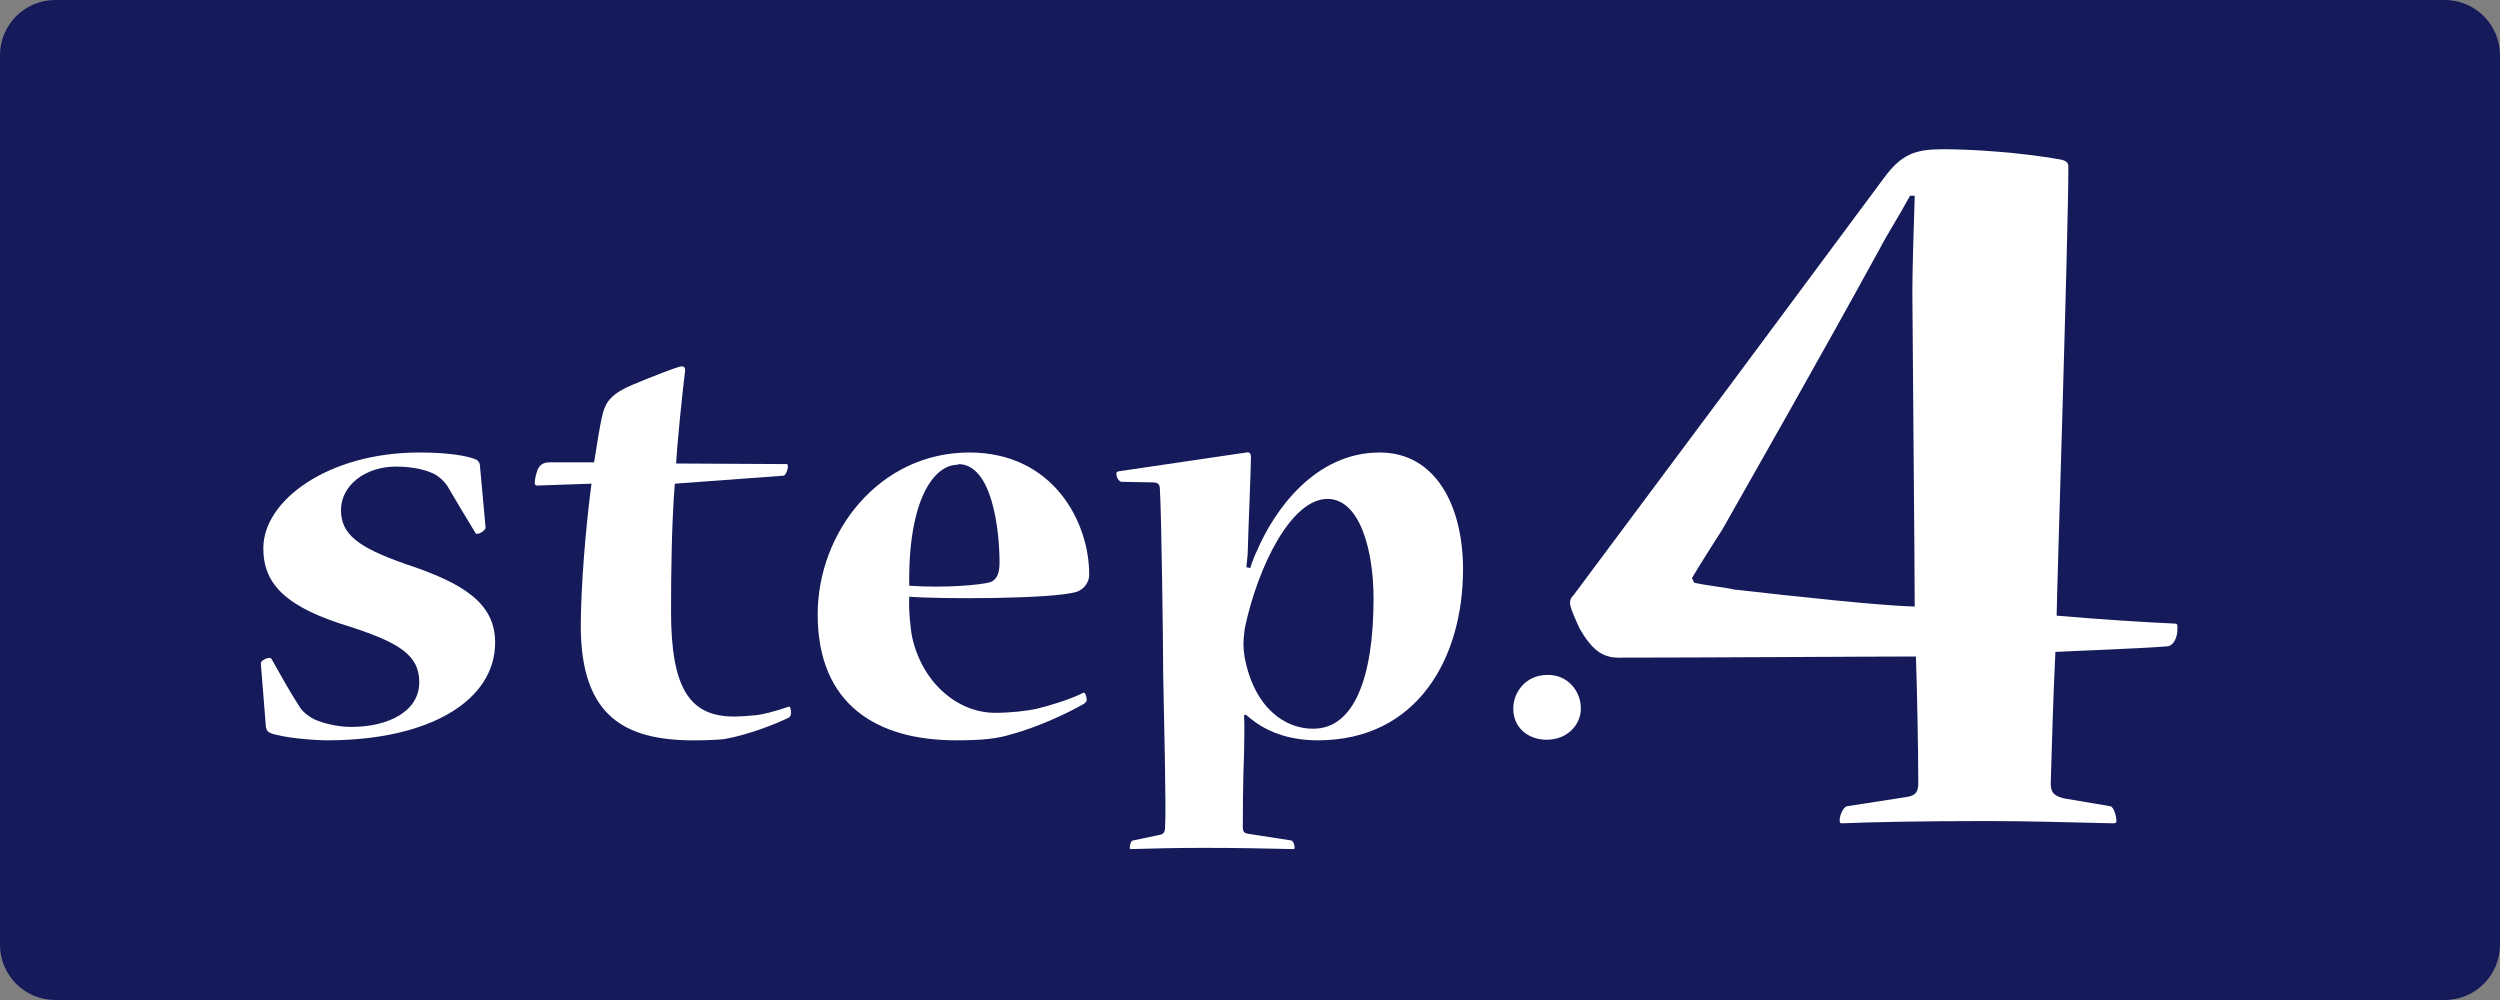
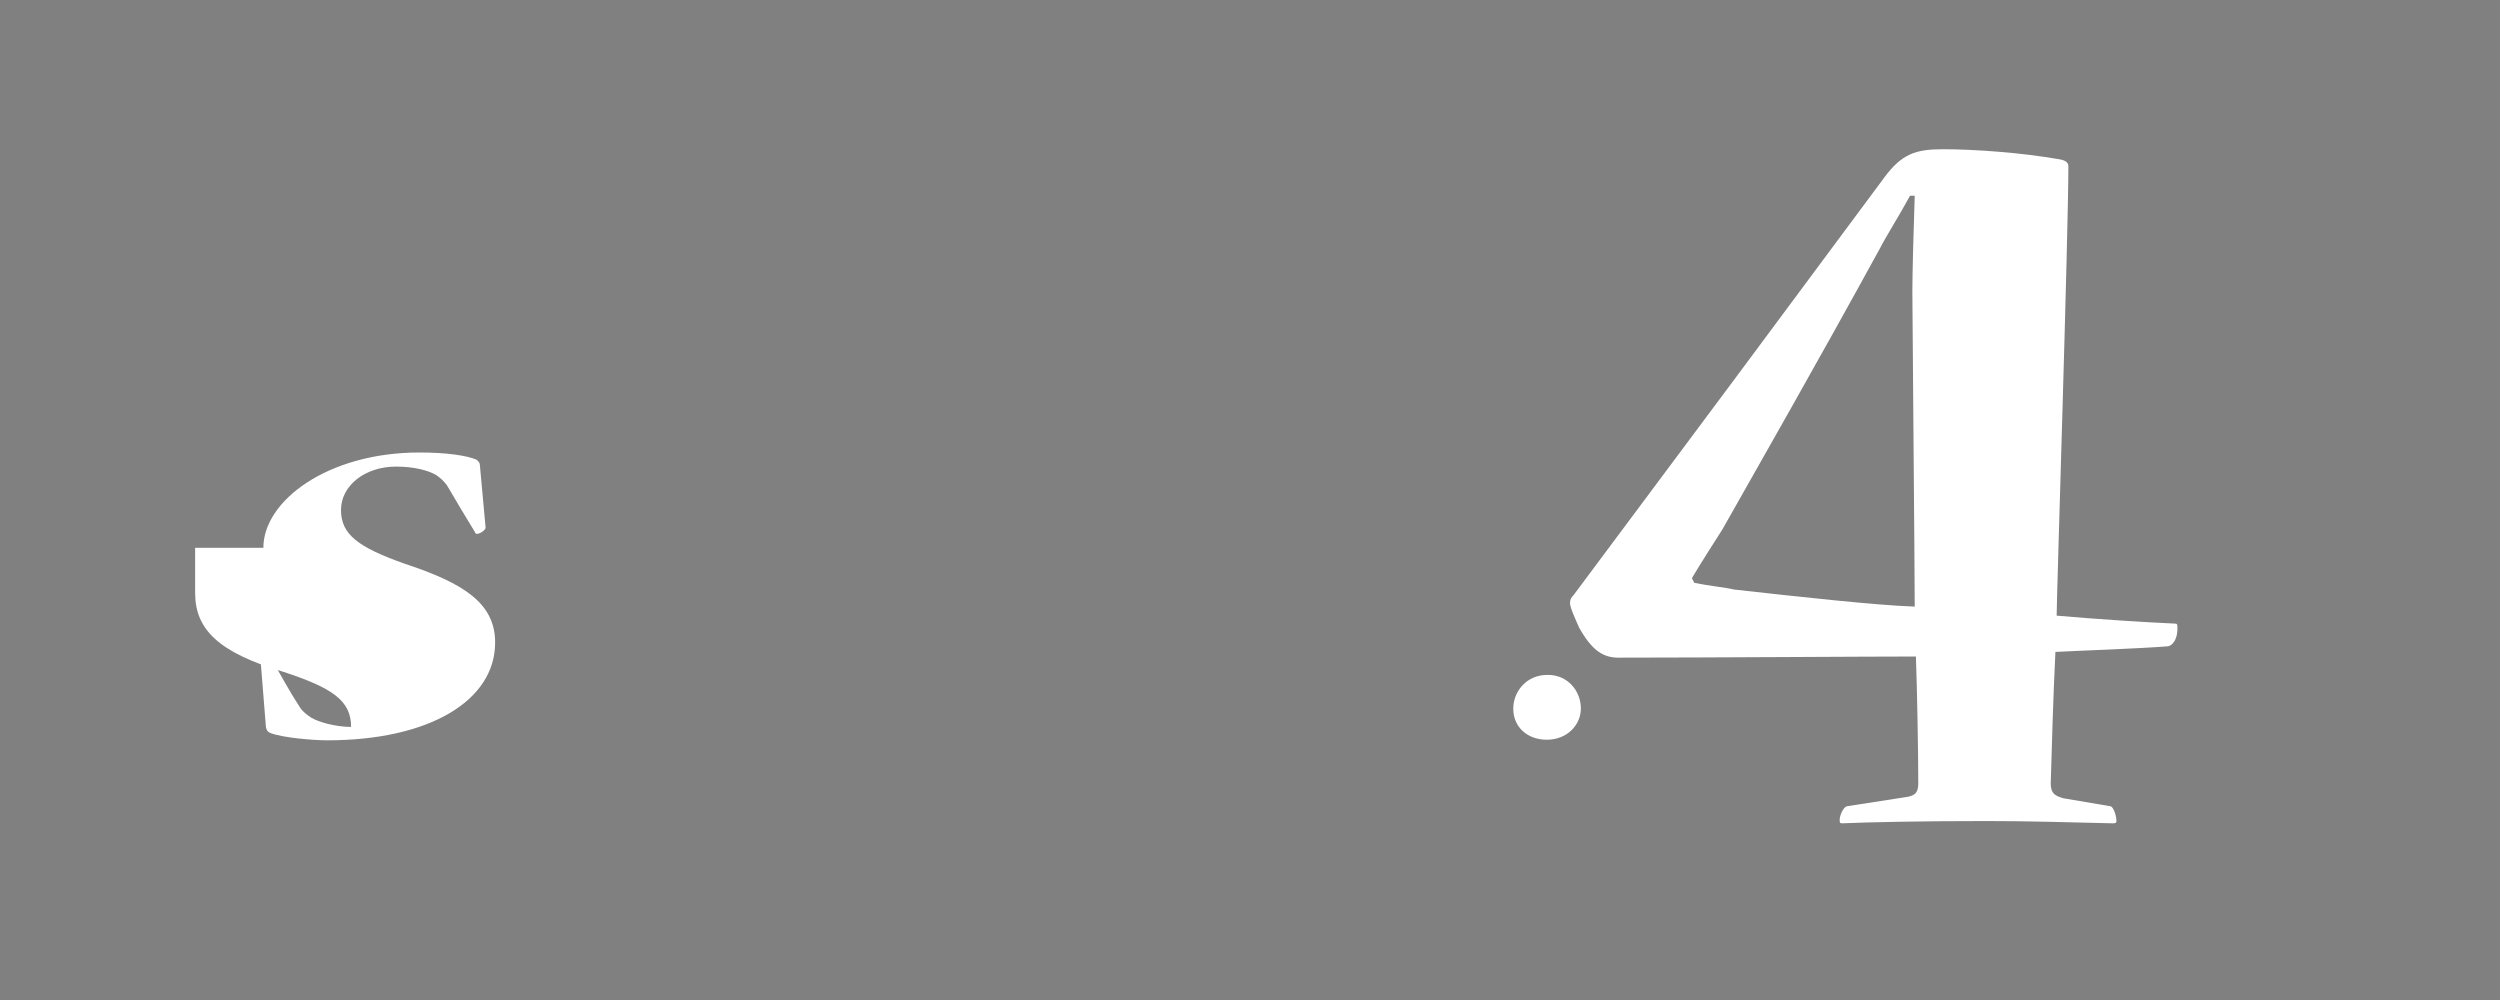
<svg xmlns="http://www.w3.org/2000/svg" version="1.1" id="レイヤー_1" x="0px" y="0px" viewBox="0 0 55 22" style="enable-background:new 0 0 55 22;" xml:space="preserve">
  <rect x="0" y="0" width="55" height="22" fill="#808080" stroke="none" />
  <style type="text/css">
	.st0{fill:#151A5A;}
	.st1{fill:#FFFFFF;}
</style>
  <g>
-     <path class="st0" d="M53.784,22H1.216C0.544,22,0,21.456,0,20.784V1.216C0,0.544,0.544,0,1.216,0h52.568   C54.456,0,55,0.544,55,1.216v19.568C55,21.456,54.456,22,53.784,22z" />
    <g>
-       <path class="st1" d="M5.794,12.052c0-1.035,1.417-2.097,3.431-2.097c0.611,0,1.056,0.068,1.264,0.161    c0.042,0.041,0.069,0.068,0.069,0.121l0.125,1.371c0,0.055-0.125,0.136-0.181,0.136c-0.028,0-0.042,0-0.055-0.041    c-0.208-0.336-0.403-0.671-0.611-1.021c-0.069-0.095-0.139-0.162-0.236-0.228c-0.181-0.109-0.5-0.189-0.889-0.189    c-0.681,0-1.209,0.418-1.209,0.955c0,0.537,0.375,0.819,1.404,1.183c1.306,0.43,1.987,0.873,1.987,1.733    c0,1.278-1.445,2.151-3.695,2.151c-0.291,0-0.972-0.054-1.251-0.161c-0.055-0.027-0.083-0.054-0.097-0.134l-0.112-1.399    c0-0.066,0.139-0.12,0.181-0.12c0.014,0,0.042,0,0.056,0.027c0.194,0.336,0.402,0.725,0.624,1.062    c0.07,0.107,0.153,0.161,0.251,0.228c0.152,0.093,0.528,0.202,0.874,0.202c0.834,0,1.5-0.35,1.5-0.982    c0-0.578-0.403-0.86-1.528-1.224c-1.375-0.416-1.903-0.914-1.903-1.721V12.052z" />
-       <path class="st1" d="M14.846,10.641c-0.069,0.86-0.083,1.937-0.083,2.81c0,1.708,0.417,2.313,1.389,2.313    c0.125,0,0.306-0.014,0.458-0.028c0.153-0.013,0.431-0.08,0.737-0.188c0.042-0.014,0.055,0.054,0.055,0.148    c0,0.054-0.028,0.08-0.055,0.095c-0.278,0.134-0.875,0.375-1.417,0.47c-0.152,0.014-0.361,0.027-0.667,0.027    c-1.527,0-2.473-0.537-2.486-2.487c0-0.901,0.112-2.231,0.236-3.16l-1.194,0.041c-0.028,0-0.055-0.014-0.055-0.054    c0-0.041,0.014-0.148,0.042-0.228c0.042-0.175,0.153-0.228,0.278-0.228h0.986c0.042-0.228,0.112-0.767,0.195-1.089    c0.07-0.257,0.208-0.432,0.653-0.619C14.305,8.302,14.917,8.059,15,8.059c0.055,0,0.084,0.041,0.07,0.121    c-0.056,0.443-0.167,1.519-0.195,2.017l2.431,0.013c0.014,0,0.028,0.014,0.028,0.041c0,0.093-0.056,0.214-0.098,0.214    L14.846,10.641z" />
-       <path class="st1" d="M23.963,12.643c0,0.162-0.111,0.323-0.278,0.377c-0.514,0.162-3.029,0.162-3.682,0.107    c-0.014,0.31,0.028,0.726,0.07,0.916c0.236,1.007,1.014,1.639,1.82,1.639c0.333,0,0.694-0.039,0.931-0.093    c0.278-0.068,0.722-0.202,1.014-0.35c0.028-0.014,0.069,0.066,0.069,0.161c0,0.041-0.028,0.054-0.055,0.08    c-0.32,0.189-1.001,0.512-1.598,0.673c-0.305,0.095-0.611,0.134-1.222,0.134c-1.75,0-3.043-0.793-3.043-2.769    c0-1.815,1.361-3.563,3.334-3.563c1.862,0,2.639,1.546,2.639,2.676V12.643z M21.073,10.224c-0.541,0-1.097,0.793-1.07,2.662    c0.778,0.054,1.57-0.014,1.792-0.08c0.112-0.054,0.195-0.148,0.195-0.43c0-0.726-0.166-2.165-0.903-2.165L21.073,10.224z" />
-       <path class="st1" d="M27.37,15.735c0.014,0.296,0,0.605,0,0.807c-0.028,0.685-0.028,1.507-0.028,1.64    c0,0.121,0.028,0.148,0.125,0.162l0.945,0.147c0.042,0.014,0.069,0.095,0.069,0.148c0,0.027,0,0.041-0.028,0.041    c-0.611-0.014-1.223-0.027-1.945-0.027c-0.681,0-1.139,0.013-1.625,0.027c-0.028,0-0.028-0.014-0.028-0.027    c0-0.068,0.028-0.162,0.069-0.162l0.569-0.12c0.098-0.014,0.139-0.055,0.139-0.175c0.028-0.43-0.028-2.554-0.042-3.375    c0-0.778-0.042-3.602-0.07-4.006c0-0.134-0.014-0.188-0.125-0.202l-0.722-0.013c-0.07-0.014-0.112-0.109-0.112-0.175    c0-0.027,0-0.041,0.042-0.055l2.82-0.416c0.069-0.013,0.098,0.027,0.098,0.095c0,0.268-0.056,1.532-0.07,2.071    c0,0.134-0.028,0.255-0.028,0.362l0.083,0.013c0.042-0.134,0.098-0.282,0.153-0.389c0.361-0.846,1.251-2.151,2.695-2.151    c1.237,0,1.833,1.183,1.833,2.569c0,1.949-1,3.763-3.195,3.763c-0.611,0-1.042-0.175-1.32-0.362    c-0.083-0.054-0.167-0.121-0.264-0.202L27.37,15.735z M28.898,16.031c0.875,0,1.32-1.089,1.32-2.863    c0-1.076-0.306-2.192-1.014-2.192c-0.791,0-1.528,1.466-1.82,2.851c-0.014,0.107-0.028,0.255-0.028,0.336    c0,0.109,0.014,0.228,0.028,0.31c0.222,1.128,0.903,1.559,1.5,1.559H28.898z" />
+       <path class="st1" d="M5.794,12.052c0-1.035,1.417-2.097,3.431-2.097c0.611,0,1.056,0.068,1.264,0.161    c0.042,0.041,0.069,0.068,0.069,0.121l0.125,1.371c0,0.055-0.125,0.136-0.181,0.136c-0.028,0-0.042,0-0.055-0.041    c-0.208-0.336-0.403-0.671-0.611-1.021c-0.069-0.095-0.139-0.162-0.236-0.228c-0.181-0.109-0.5-0.189-0.889-0.189    c-0.681,0-1.209,0.418-1.209,0.955c0,0.537,0.375,0.819,1.404,1.183c1.306,0.43,1.987,0.873,1.987,1.733    c0,1.278-1.445,2.151-3.695,2.151c-0.291,0-0.972-0.054-1.251-0.161c-0.055-0.027-0.083-0.054-0.097-0.134l-0.112-1.399    c0-0.066,0.139-0.12,0.181-0.12c0.014,0,0.042,0,0.056,0.027c0.194,0.336,0.402,0.725,0.624,1.062    c0.07,0.107,0.153,0.161,0.251,0.228c0.152,0.093,0.528,0.202,0.874,0.202c0-0.578-0.403-0.86-1.528-1.224c-1.375-0.416-1.903-0.914-1.903-1.721V12.052z" />
      <path class="st1" d="M34.057,14.848c0.431,0,0.722,0.35,0.722,0.741c0,0.348-0.291,0.685-0.75,0.685    c-0.417,0-0.737-0.269-0.737-0.685c0-0.364,0.278-0.741,0.751-0.741H34.057z" />
      <path class="st1" d="M47.903,13.843c0,0.175-0.077,0.35-0.207,0.375c-0.594,0.05-2.012,0.099-2.477,0.124    c-0.051,1.05-0.077,2.023-0.103,2.896c0,0.225,0.103,0.274,0.284,0.325l1.032,0.175c0.077,0.025,0.129,0.225,0.129,0.325    c0,0.025,0,0.05-0.077,0.05c-1.084-0.025-1.858-0.05-2.786-0.05c-1.471,0-2.58,0.025-3.174,0.05c-0.051,0-0.051-0.025-0.051-0.076    c0-0.099,0.077-0.274,0.155-0.299l1.29-0.2c0.181-0.025,0.284-0.074,0.284-0.299c0-0.698-0.026-2.097-0.052-2.796    c-1.084,0-4.618,0.025-6.552,0.025c-0.361,0-0.594-0.2-0.852-0.649c-0.077-0.175-0.206-0.451-0.206-0.55    c0-0.076,0.025-0.124,0.077-0.175c2.219-2.97,4.876-6.541,6.836-9.187c0.387-0.525,0.696-0.624,1.29-0.624    c0.697,0,1.728,0.074,2.58,0.224c0.129,0.025,0.181,0.076,0.181,0.15c0,1.473-0.258,9.488-0.258,9.887    c0.852,0.076,2.013,0.15,2.605,0.175c0.052,0,0.052,0.025,0.052,0.101V13.843z M37.273,12.82c0.335,0.074,0.671,0.099,0.878,0.15    c1.342,0.15,3.148,0.35,3.973,0.375c0-0.775-0.052-6.518-0.052-6.916c0-0.425,0.026-1.349,0.052-2.123h-0.103    C41.763,4.78,41.504,5.18,41.35,5.48c-1.367,2.496-2.709,4.843-3.457,6.166c-0.207,0.325-0.464,0.725-0.671,1.073L37.273,12.82z" />
    </g>
  </g>
</svg>